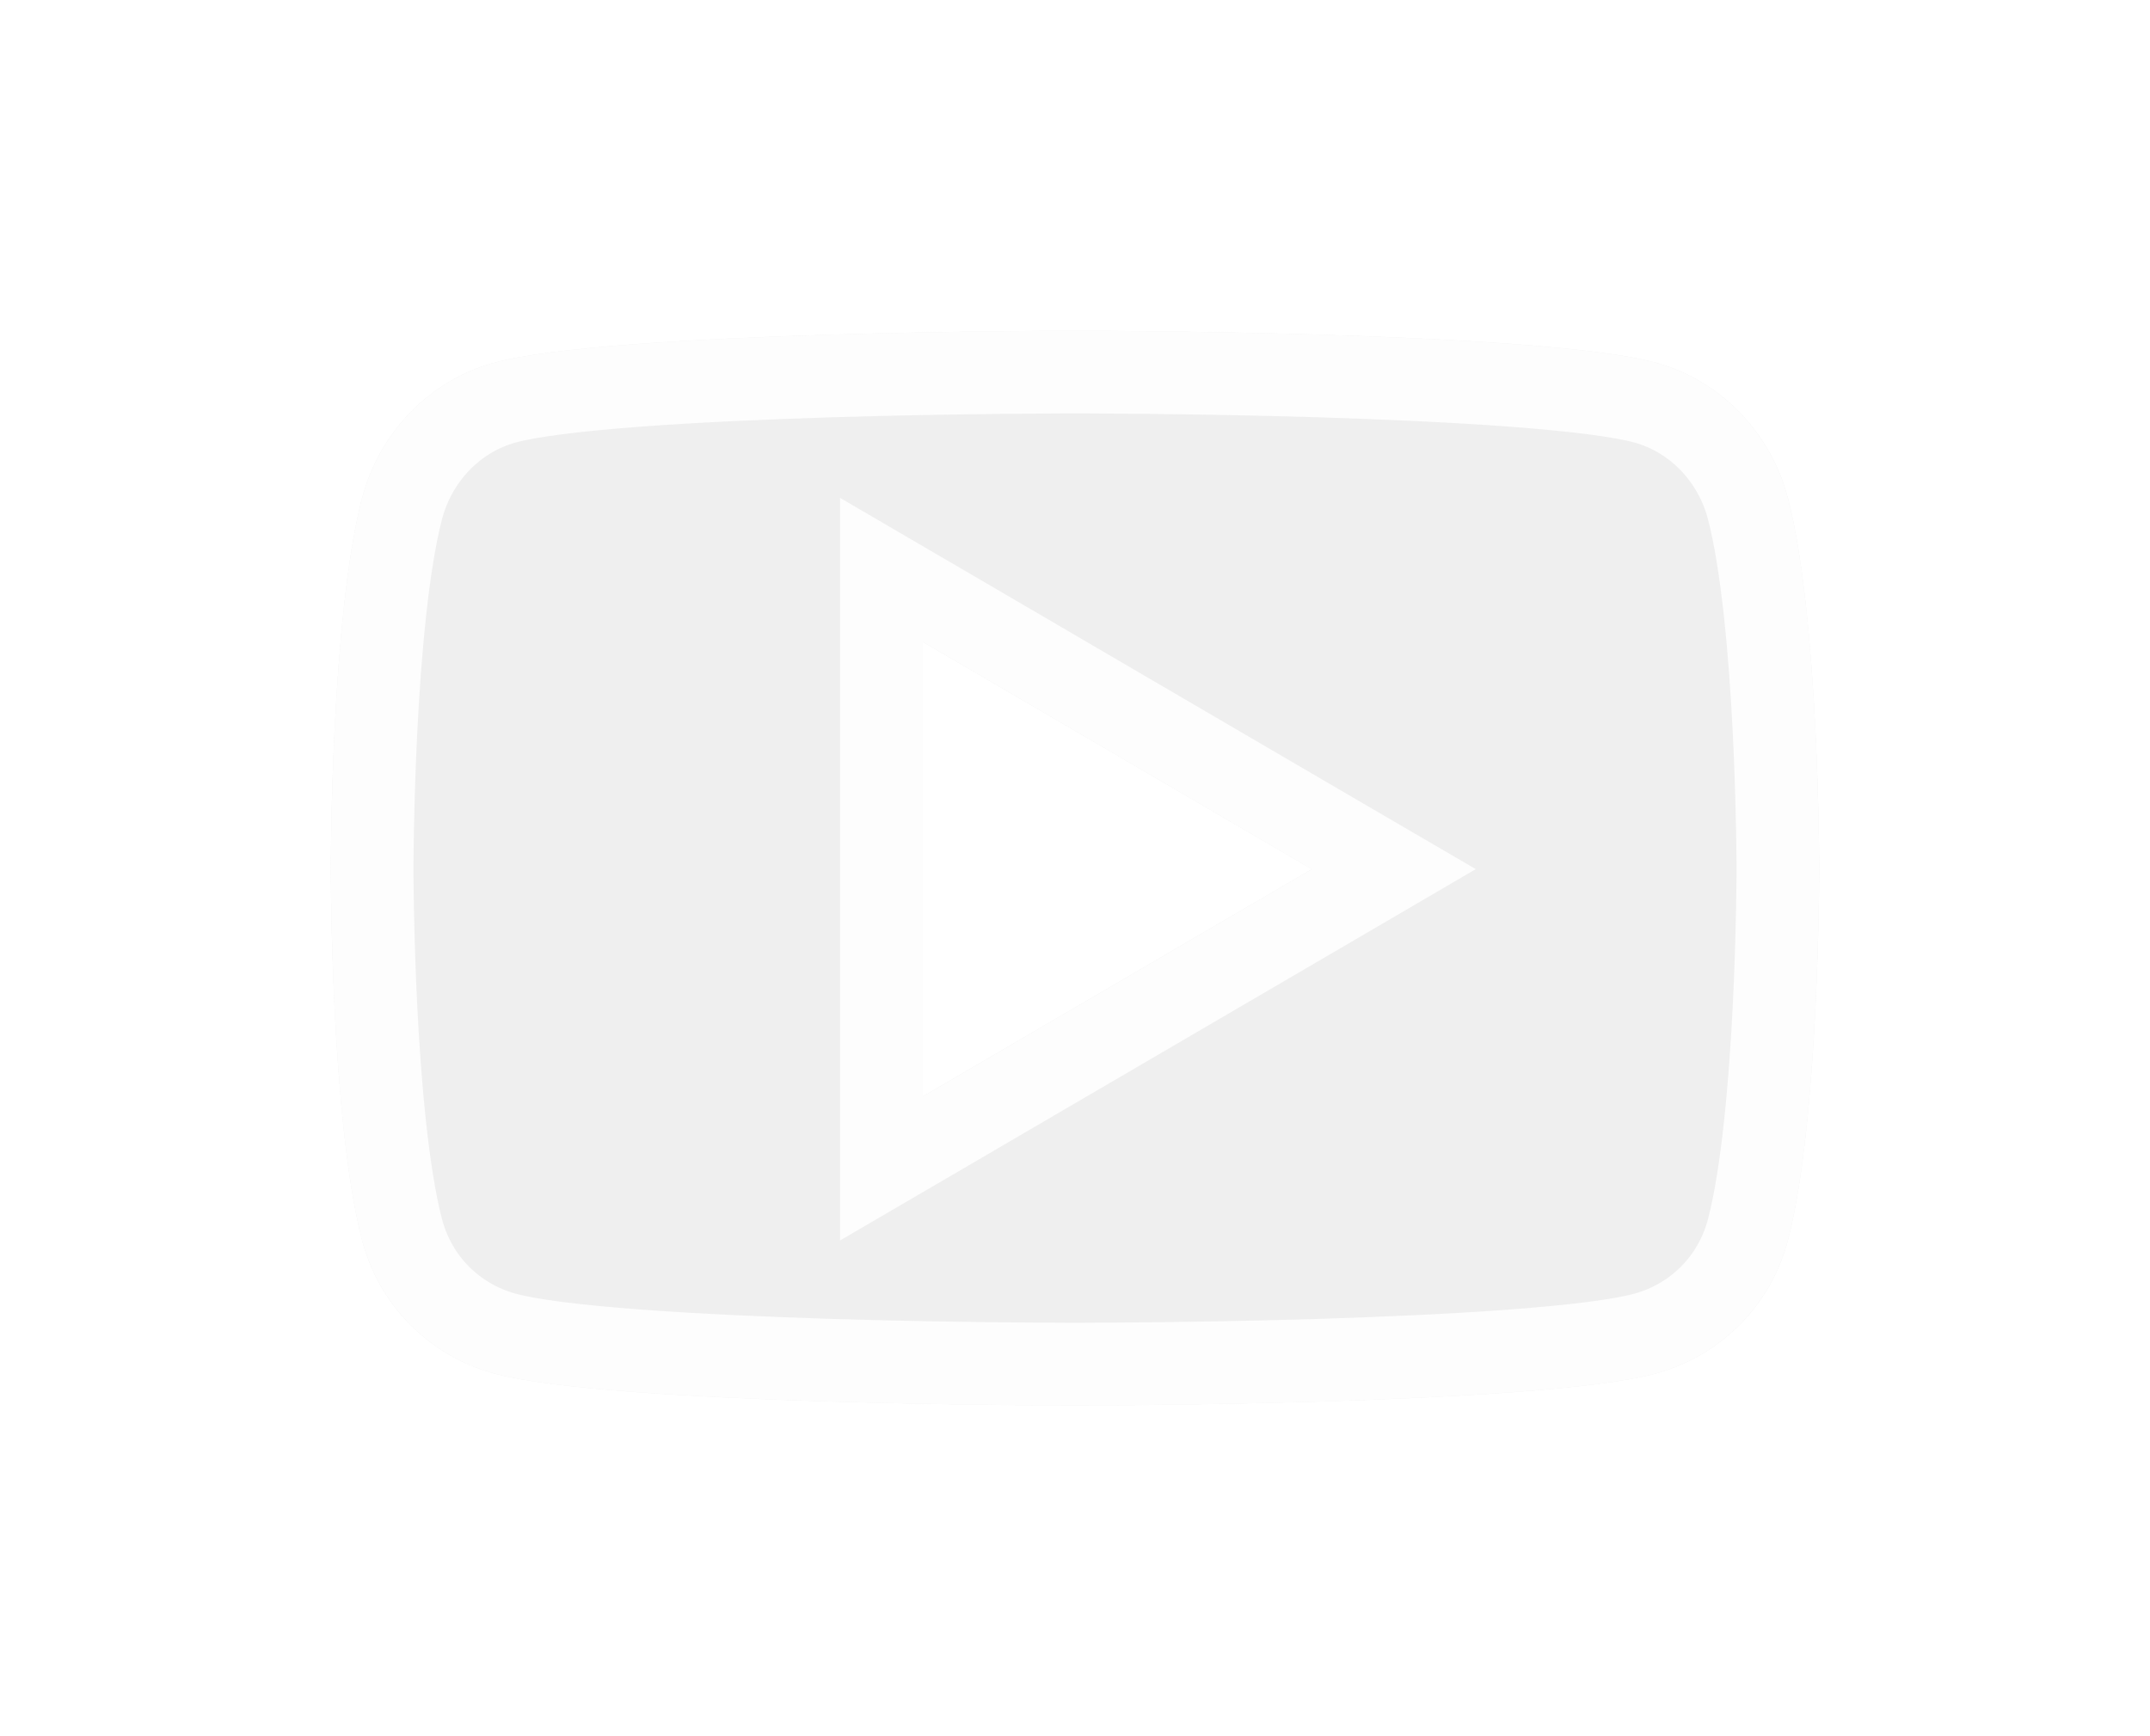
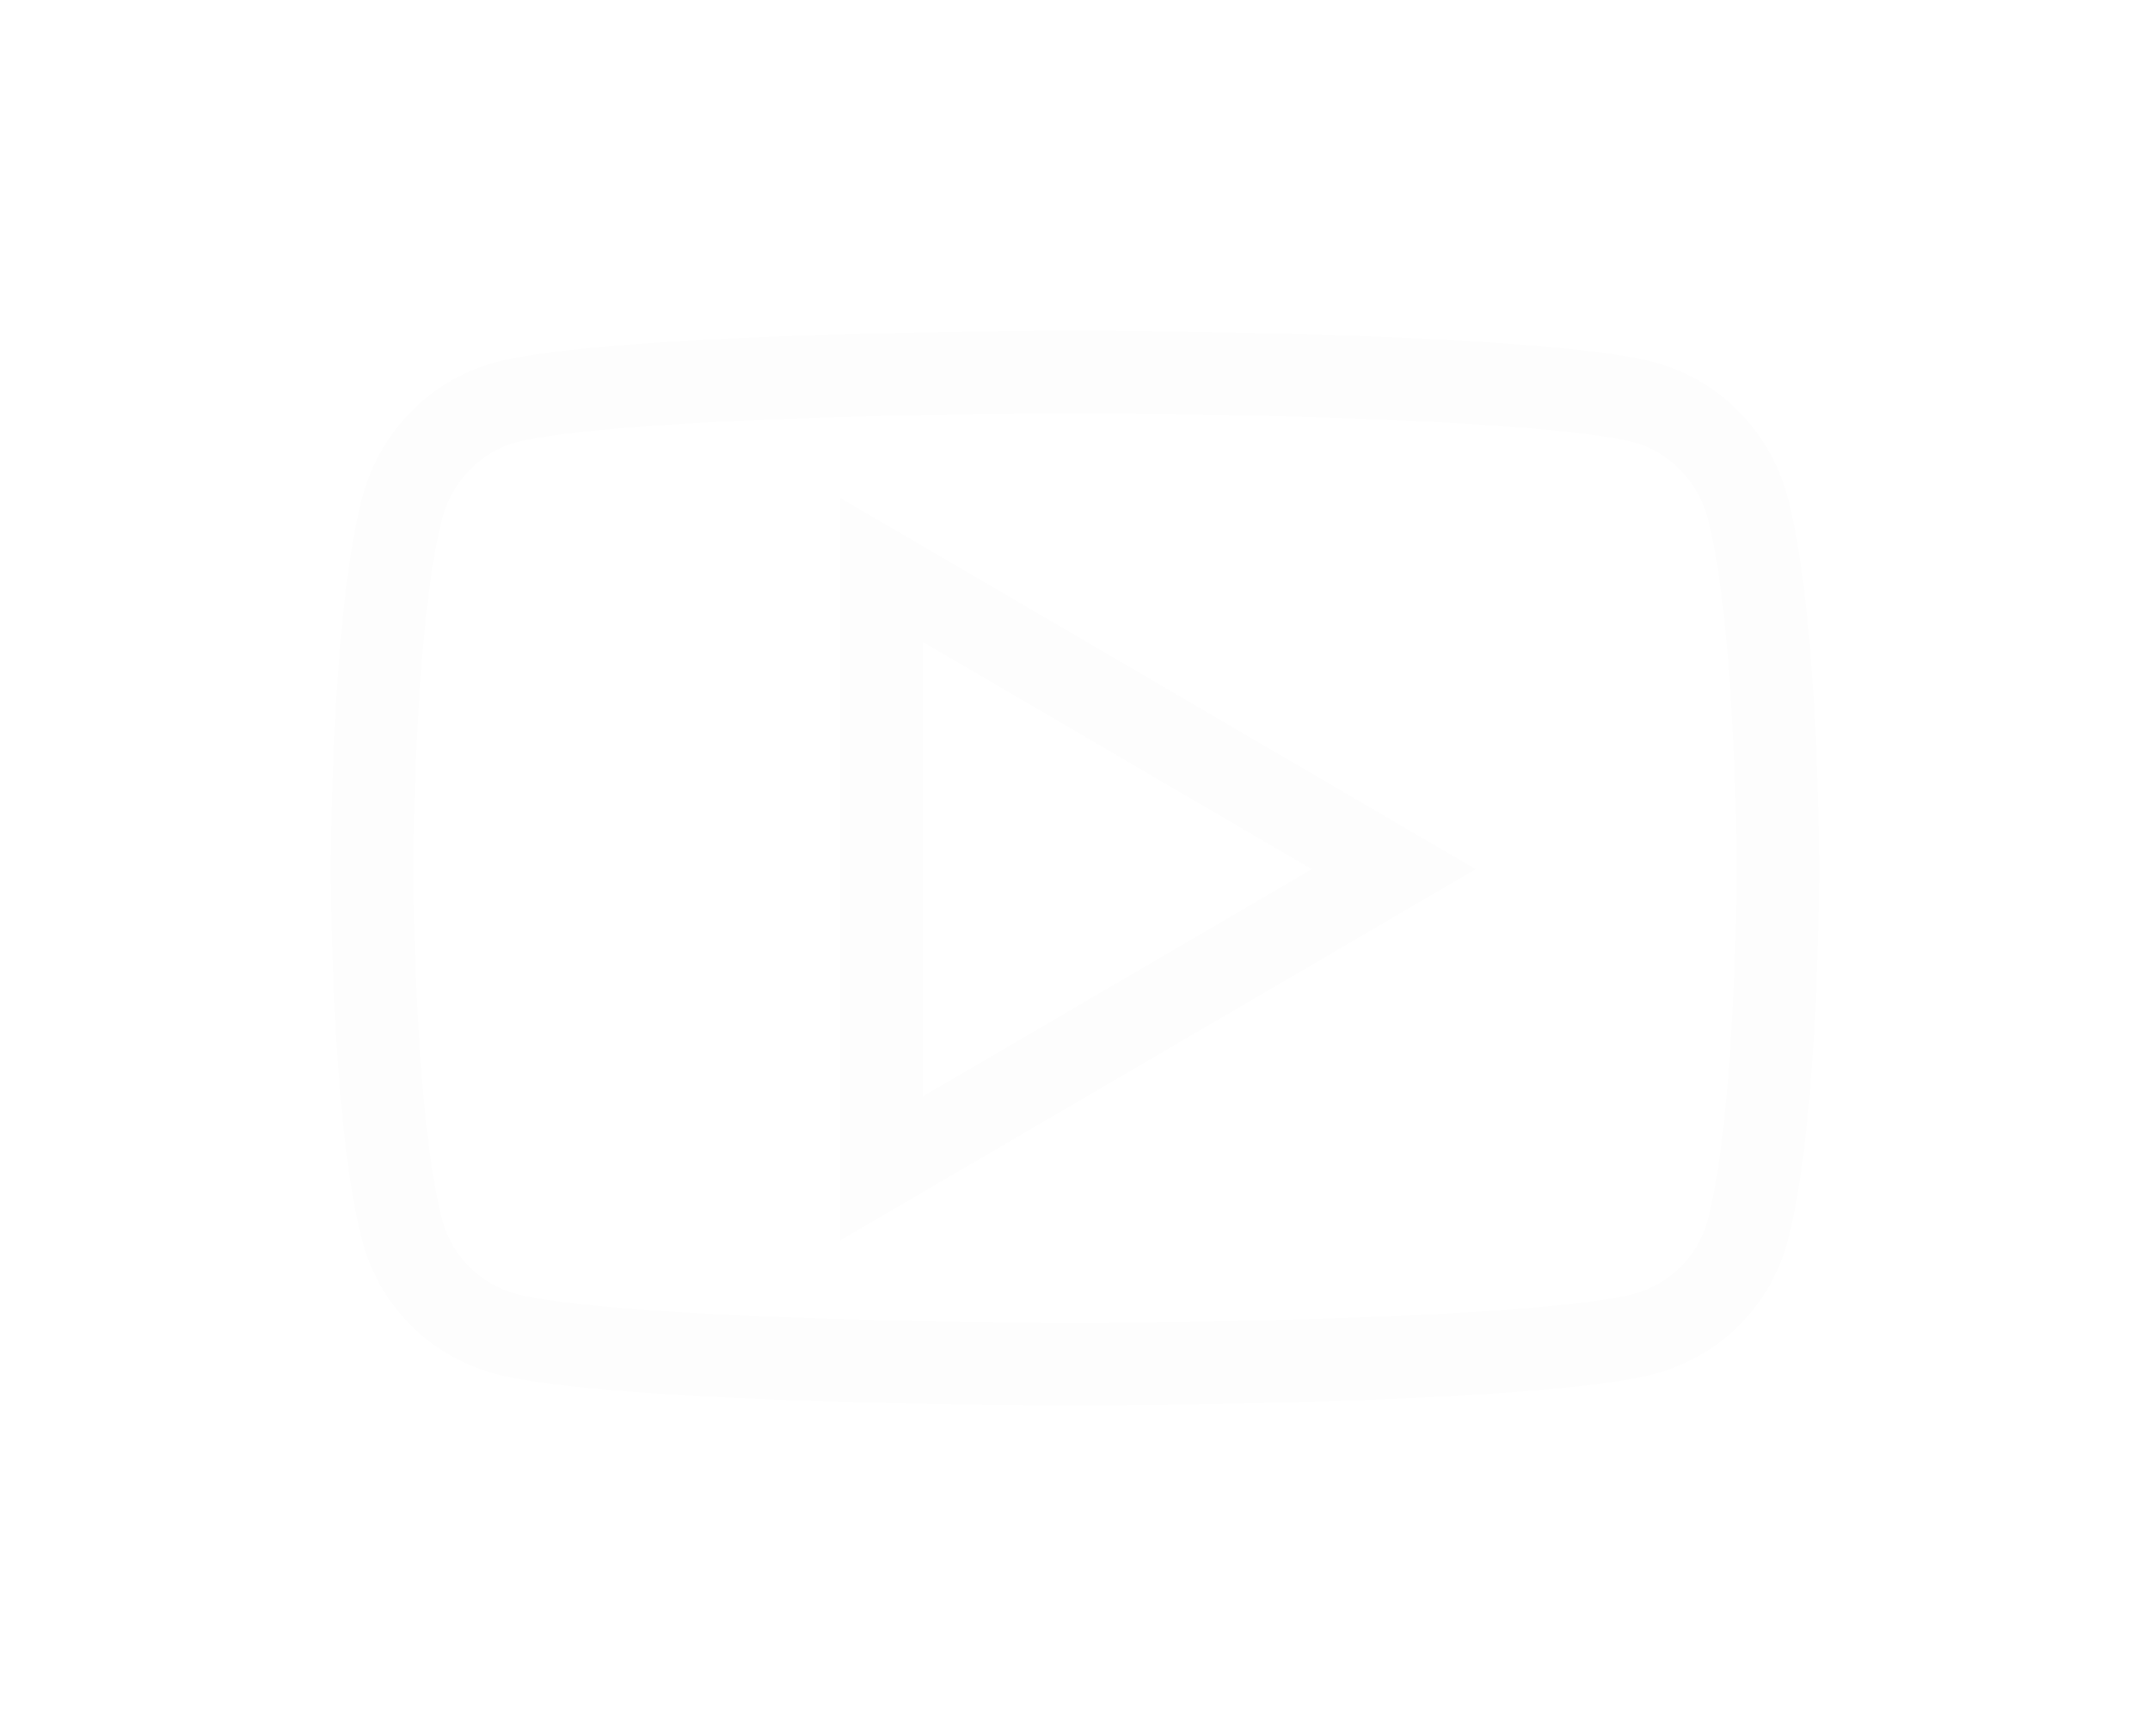
<svg xmlns="http://www.w3.org/2000/svg" width="26" height="21" viewBox="0 0 26 21" fill="none">
  <g filter="url(#filter0_d_1245_360)">
-     <path d="M21.624 2.034C21.417 1.233 20.807 0.603 20.032 0.389C18.629 0 13 0 13 0C13 0 7.371 0 5.968 0.389C5.193 0.603 4.583 1.233 4.376 2.034C4 3.485 4 6.513 4 6.513C4 6.513 4 9.541 4.376 10.992C4.583 11.793 5.193 12.397 5.968 12.611C7.371 13 13 13 13 13C13 13 18.629 13 20.032 12.611C20.807 12.397 21.417 11.793 21.624 10.992C22 9.541 22 6.513 22 6.513C22 6.513 22 3.485 21.624 2.034ZM11.159 9.262V3.764L15.864 6.513L11.159 9.262Z" fill="#EFEFEF" />
-     <path d="M21.14 2.159L21.14 2.16C21.314 2.83 21.407 3.903 21.454 4.843C21.477 5.306 21.488 5.724 21.494 6.027C21.497 6.178 21.499 6.3 21.499 6.384L21.5 6.481L21.5 6.505L21.5 6.511L21.5 6.513V6.513V6.513L21.5 6.515L21.5 6.521L21.5 6.545L21.499 6.642C21.499 6.726 21.497 6.848 21.494 6.999C21.488 7.302 21.477 7.721 21.454 8.183C21.407 9.124 21.314 10.196 21.14 10.867L21.14 10.867C20.978 11.492 20.504 11.962 19.899 12.129L19.899 12.129C19.602 12.212 19.033 12.282 18.304 12.337C17.589 12.391 16.762 12.427 15.975 12.452C15.187 12.476 14.443 12.488 13.896 12.494C13.622 12.497 13.398 12.498 13.242 12.499L13.062 12.5L13.016 12.5L13.004 12.5L13.001 12.5H13H13L13 13L13 12.5H13H12.999L12.996 12.5L12.984 12.5L12.938 12.5L12.758 12.499C12.602 12.498 12.378 12.497 12.104 12.494C11.557 12.488 10.813 12.476 10.025 12.452C9.238 12.427 8.411 12.391 7.696 12.337C6.967 12.282 6.398 12.212 6.101 12.129L6.101 12.129C5.496 11.962 5.022 11.492 4.86 10.867L4.86 10.867C4.686 10.196 4.593 9.124 4.546 8.183C4.523 7.721 4.512 7.302 4.506 6.999C4.503 6.848 4.501 6.726 4.501 6.642L4.5 6.545L4.5 6.521L4.5 6.515L4.5 6.513L4.5 6.513V6.513V6.513V6.513L4.5 6.513L4.5 6.511L4.5 6.505L4.5 6.481L4.501 6.384C4.501 6.3 4.503 6.178 4.506 6.027C4.512 5.724 4.523 5.306 4.546 4.843C4.593 3.903 4.686 2.83 4.86 2.159L4.86 2.159C5.024 1.525 5.505 1.035 6.101 0.871L6.101 0.871C6.398 0.788 6.967 0.718 7.696 0.663C8.411 0.609 9.238 0.573 10.025 0.548C10.813 0.524 11.557 0.512 12.104 0.506C12.378 0.503 12.602 0.502 12.758 0.501L12.938 0.5L12.984 0.5L12.996 0.5L12.999 0.5L13 0.5H13L13 0L13 0.5H13L13.001 0.5L13.004 0.5L13.016 0.5L13.062 0.5L13.242 0.501C13.398 0.502 13.622 0.503 13.896 0.506C14.443 0.512 15.187 0.524 15.975 0.548C16.762 0.573 17.589 0.609 18.304 0.663C19.033 0.718 19.602 0.788 19.899 0.871L19.899 0.871C20.495 1.035 20.976 1.525 21.14 2.159ZM10.659 9.262V10.133L11.411 9.694L16.116 6.945L16.855 6.513L16.116 6.082L11.411 3.332L10.659 2.893V3.764V9.262Z" stroke="#FDFDFD" />
+     <path d="M21.14 2.159L21.14 2.16C21.314 2.83 21.407 3.903 21.454 4.843C21.477 5.306 21.488 5.724 21.494 6.027C21.497 6.178 21.499 6.3 21.499 6.384L21.5 6.481L21.5 6.505L21.5 6.511L21.5 6.513V6.513V6.513L21.5 6.515L21.5 6.521L21.5 6.545L21.499 6.642C21.499 6.726 21.497 6.848 21.494 6.999C21.488 7.302 21.477 7.721 21.454 8.183C21.407 9.124 21.314 10.196 21.14 10.867L21.14 10.867C20.978 11.492 20.504 11.962 19.899 12.129L19.899 12.129C19.602 12.212 19.033 12.282 18.304 12.337C17.589 12.391 16.762 12.427 15.975 12.452C15.187 12.476 14.443 12.488 13.896 12.494C13.622 12.497 13.398 12.498 13.242 12.499L13.016 12.5L13.004 12.5L13.001 12.5H13H13L13 13L13 12.5H13H12.999L12.996 12.5L12.984 12.5L12.938 12.5L12.758 12.499C12.602 12.498 12.378 12.497 12.104 12.494C11.557 12.488 10.813 12.476 10.025 12.452C9.238 12.427 8.411 12.391 7.696 12.337C6.967 12.282 6.398 12.212 6.101 12.129L6.101 12.129C5.496 11.962 5.022 11.492 4.86 10.867L4.86 10.867C4.686 10.196 4.593 9.124 4.546 8.183C4.523 7.721 4.512 7.302 4.506 6.999C4.503 6.848 4.501 6.726 4.501 6.642L4.5 6.545L4.5 6.521L4.5 6.515L4.5 6.513L4.5 6.513V6.513V6.513V6.513L4.5 6.513L4.5 6.511L4.5 6.505L4.5 6.481L4.501 6.384C4.501 6.3 4.503 6.178 4.506 6.027C4.512 5.724 4.523 5.306 4.546 4.843C4.593 3.903 4.686 2.83 4.86 2.159L4.86 2.159C5.024 1.525 5.505 1.035 6.101 0.871L6.101 0.871C6.398 0.788 6.967 0.718 7.696 0.663C8.411 0.609 9.238 0.573 10.025 0.548C10.813 0.524 11.557 0.512 12.104 0.506C12.378 0.503 12.602 0.502 12.758 0.501L12.938 0.5L12.984 0.5L12.996 0.5L12.999 0.5L13 0.5H13L13 0L13 0.5H13L13.001 0.5L13.004 0.5L13.016 0.5L13.062 0.5L13.242 0.501C13.398 0.502 13.622 0.503 13.896 0.506C14.443 0.512 15.187 0.524 15.975 0.548C16.762 0.573 17.589 0.609 18.304 0.663C19.033 0.718 19.602 0.788 19.899 0.871L19.899 0.871C20.495 1.035 20.976 1.525 21.14 2.159ZM10.659 9.262V10.133L11.411 9.694L16.116 6.945L16.855 6.513L16.116 6.082L11.411 3.332L10.659 2.893V3.764V9.262Z" stroke="#FDFDFD" />
  </g>
  <defs>
    <filter id="filter0_d_1245_360" x="0" y="0" width="26" height="21" filterUnits="userSpaceOnUse" color-interpolation-filters="sRGB">
      <feFlood flood-opacity="0" result="BackgroundImageFix" />
      <feColorMatrix in="SourceAlpha" type="matrix" values="0 0 0 0 0 0 0 0 0 0 0 0 0 0 0 0 0 0 127 0" result="hardAlpha" />
      <feOffset dy="4" />
      <feGaussianBlur stdDeviation="2" />
      <feColorMatrix type="matrix" values="0 0 0 0 0 0 0 0 0 0 0 0 0 0 0 0 0 0 0.25 0" />
      <feBlend mode="normal" in2="BackgroundImageFix" result="effect1_dropShadow_1245_360" />
      <feBlend mode="normal" in="SourceGraphic" in2="effect1_dropShadow_1245_360" result="shape" />
    </filter>
  </defs>
</svg>